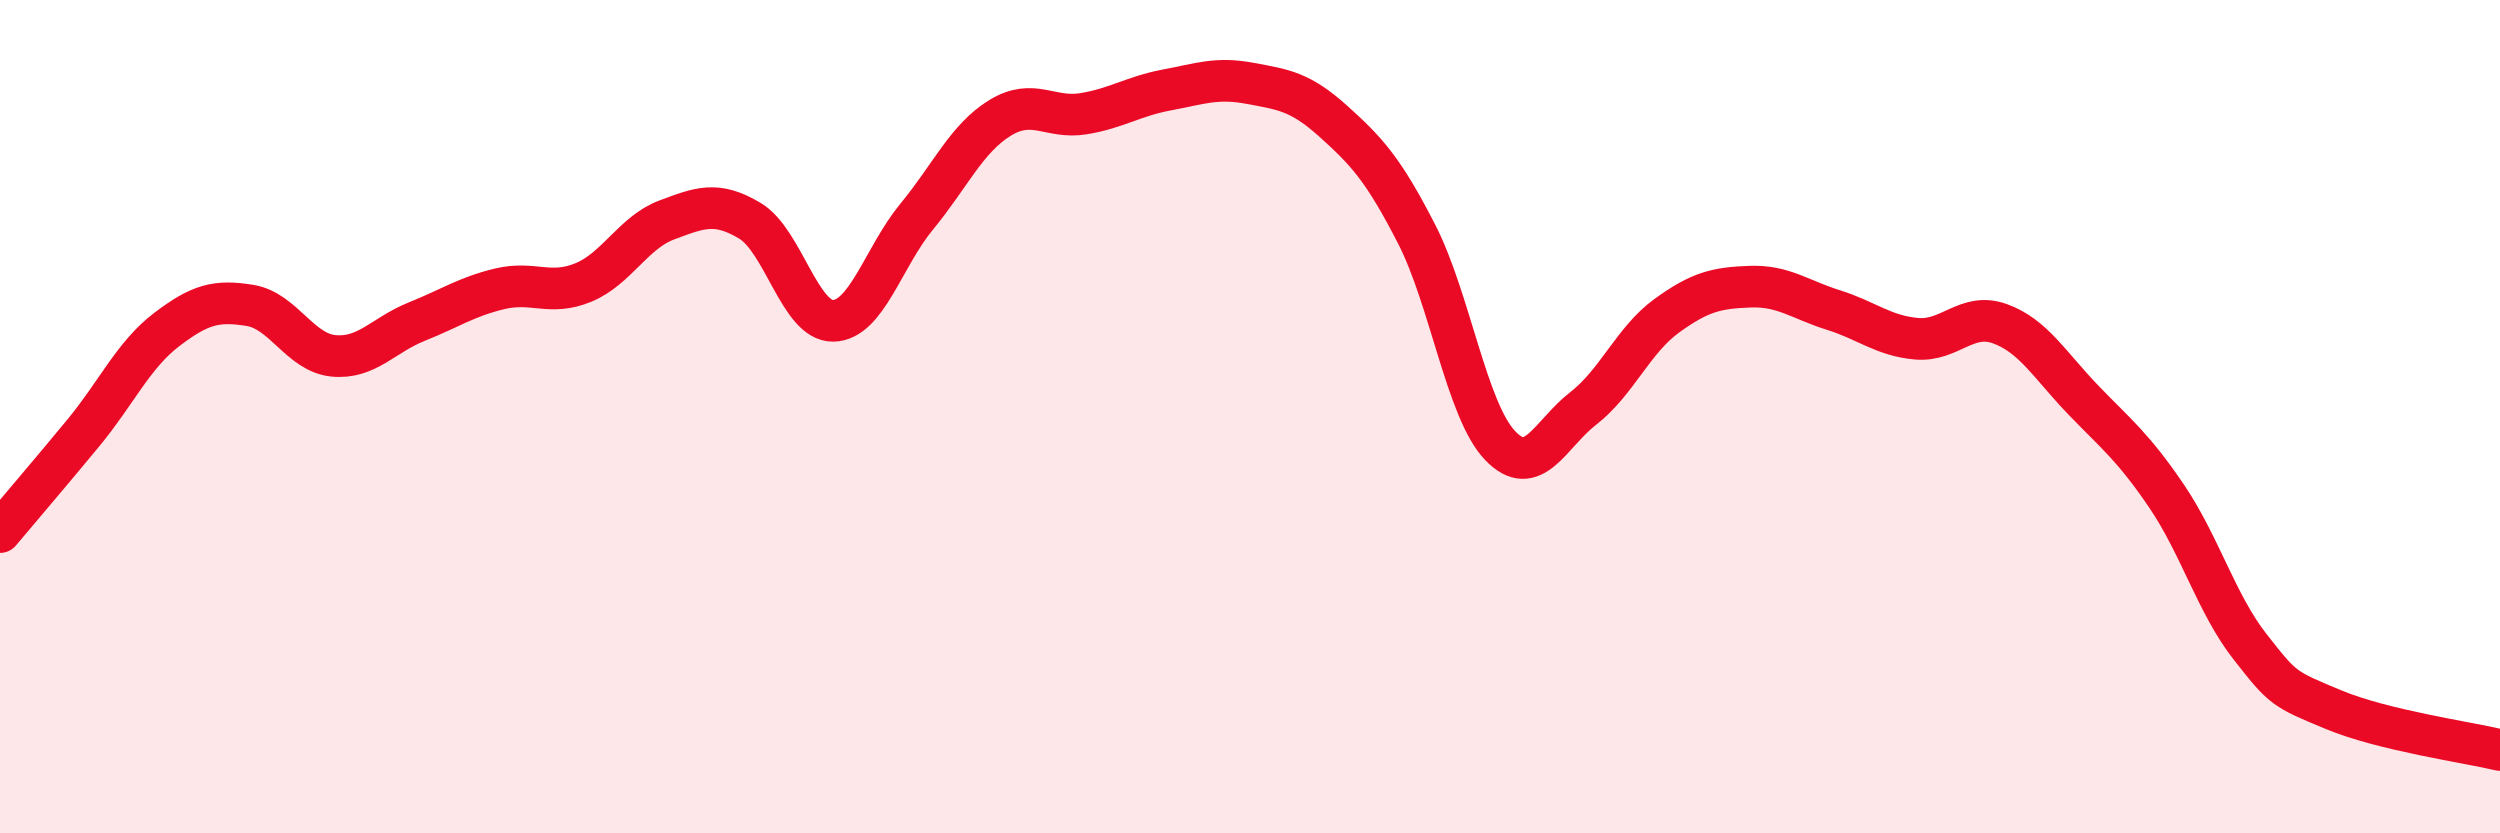
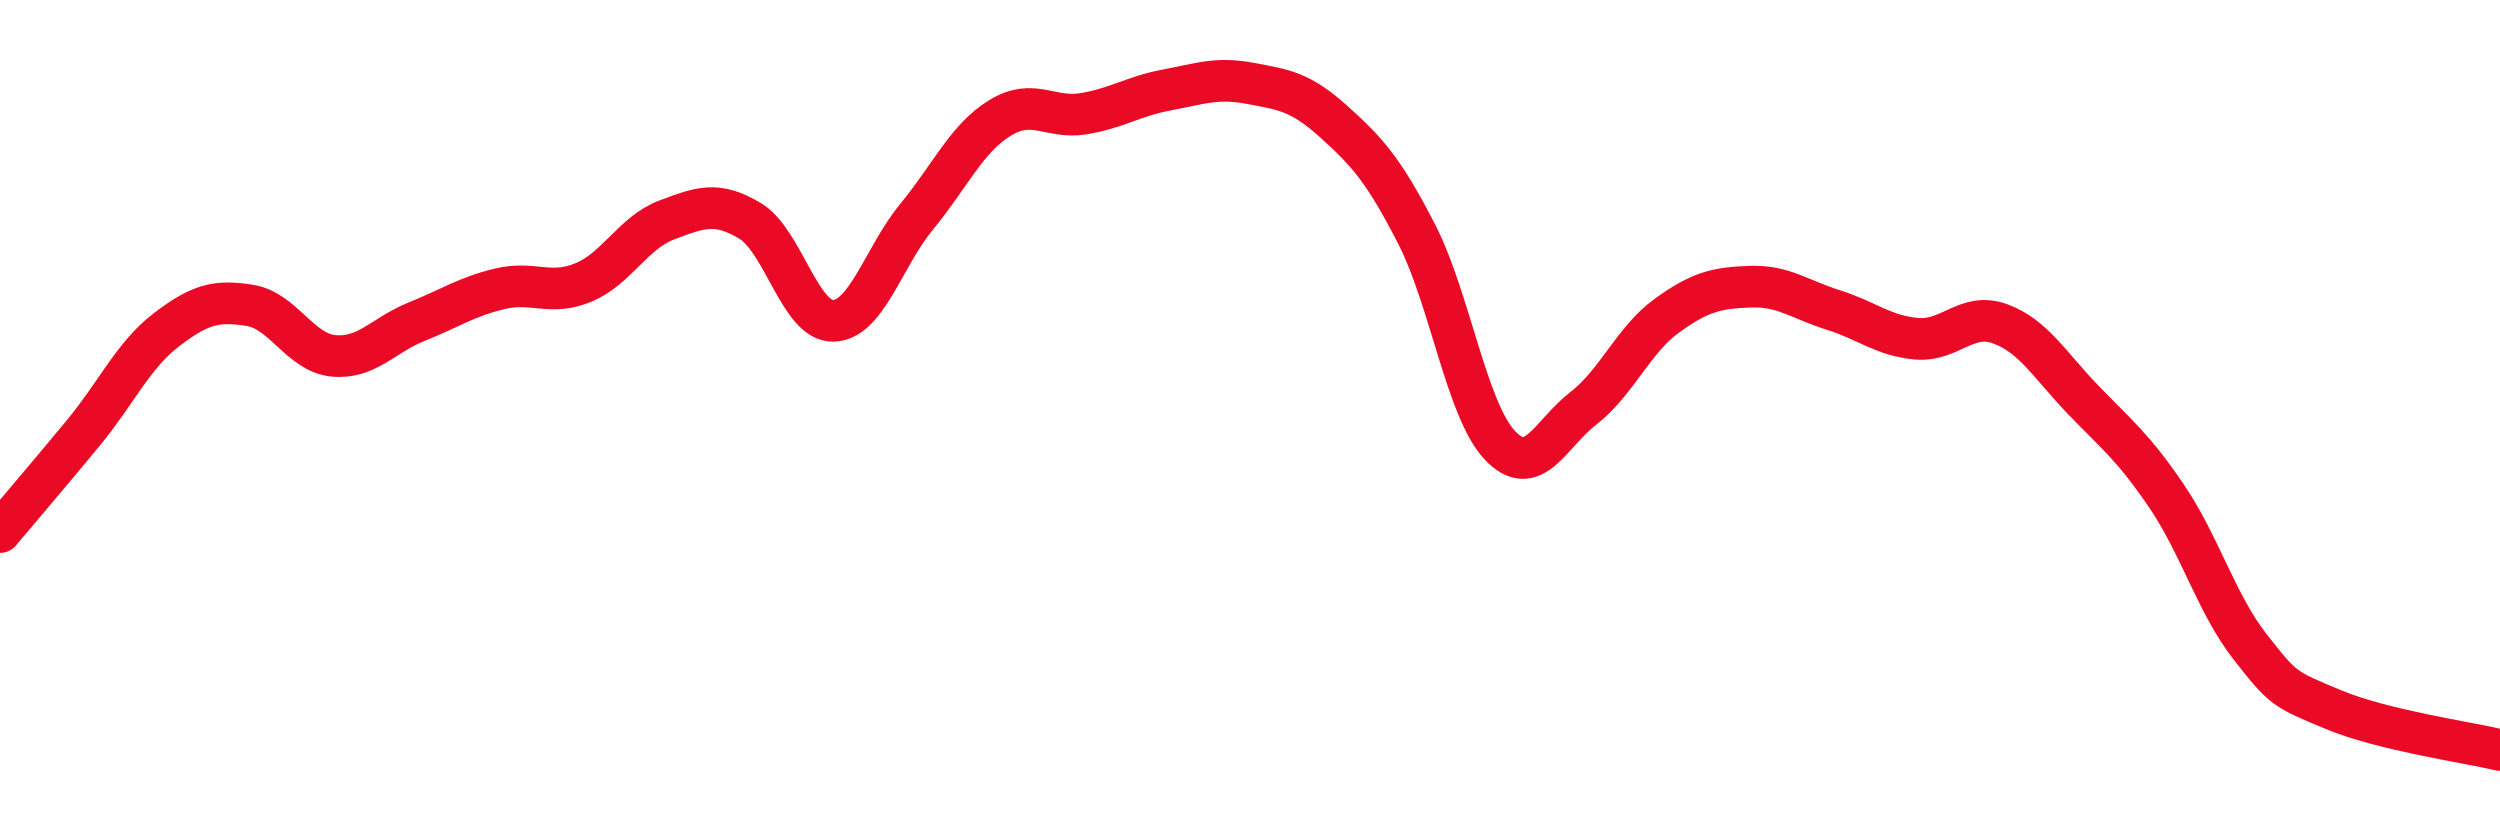
<svg xmlns="http://www.w3.org/2000/svg" width="60" height="20" viewBox="0 0 60 20">
-   <path d="M 0,12.77 C 0.4,12.29 1.2,11.36 2,10.39 C 2.8,9.42 3.2,8.52 4,7.91 C 4.8,7.3 5.2,7.2 6,7.33 C 6.8,7.46 7.2,8.46 8,8.54 C 8.8,8.62 9.2,8.04 10,7.72 C 10.8,7.4 11.2,7.12 12,6.93 C 12.8,6.74 13.2,7.11 14,6.78 C 14.8,6.45 15.2,5.58 16,5.28 C 16.8,4.98 17.2,4.82 18,5.3 C 18.8,5.78 19.2,7.72 20,7.7 C 20.8,7.68 21.2,6.17 22,5.2 C 22.8,4.23 23.2,3.32 24,2.83 C 24.8,2.34 25.2,2.86 26,2.73 C 26.8,2.6 27.2,2.31 28,2.16 C 28.8,2.01 29.2,1.85 30,2 C 30.8,2.15 31.2,2.19 32,2.91 C 32.8,3.63 33.2,4.06 34,5.62 C 34.8,7.18 35.2,9.85 36,10.69 C 36.8,11.53 37.2,10.42 38,9.8 C 38.8,9.18 39.2,8.16 40,7.58 C 40.8,7 41.2,6.91 42,6.88 C 42.8,6.85 43.2,7.19 44,7.44 C 44.8,7.69 45.2,8.06 46,8.13 C 46.8,8.2 47.2,7.48 48,7.77 C 48.8,8.06 49.2,8.77 50,9.6 C 50.8,10.43 51.2,10.73 52,11.91 C 52.8,13.09 53.2,14.5 54,15.52 C 54.8,16.54 54.8,16.53 56,17.03 C 57.2,17.53 59.2,17.81 60,18L60 20L0 20Z" fill="#EB0A25" opacity="0.1" stroke-linecap="round" stroke-linejoin="round" />
  <path d="M 0,12.77 C 0.4,12.29 1.2,11.36 2,10.39 C 2.8,9.42 3.2,8.52 4,7.91 C 4.8,7.3 5.2,7.2 6,7.33 C 6.8,7.46 7.2,8.46 8,8.54 C 8.8,8.62 9.2,8.04 10,7.72 C 10.8,7.4 11.2,7.12 12,6.93 C 12.8,6.74 13.2,7.11 14,6.78 C 14.8,6.45 15.2,5.58 16,5.28 C 16.8,4.98 17.2,4.82 18,5.3 C 18.8,5.78 19.2,7.72 20,7.7 C 20.8,7.68 21.2,6.17 22,5.2 C 22.8,4.23 23.2,3.32 24,2.83 C 24.8,2.34 25.2,2.86 26,2.73 C 26.8,2.6 27.2,2.31 28,2.16 C 28.8,2.01 29.2,1.85 30,2 C 30.8,2.15 31.2,2.19 32,2.91 C 32.8,3.63 33.2,4.06 34,5.62 C 34.8,7.18 35.2,9.85 36,10.69 C 36.8,11.53 37.2,10.42 38,9.8 C 38.8,9.18 39.2,8.16 40,7.58 C 40.8,7 41.2,6.91 42,6.88 C 42.8,6.85 43.2,7.19 44,7.44 C 44.8,7.69 45.2,8.06 46,8.13 C 46.8,8.2 47.2,7.48 48,7.77 C 48.8,8.06 49.2,8.77 50,9.6 C 50.8,10.43 51.2,10.73 52,11.91 C 52.8,13.09 53.2,14.5 54,15.52 C 54.8,16.54 54.8,16.53 56,17.03 C 57.2,17.53 59.2,17.81 60,18" stroke="#EB0A25" stroke-width="1" fill="none" stroke-linecap="round" stroke-linejoin="round" />
</svg>